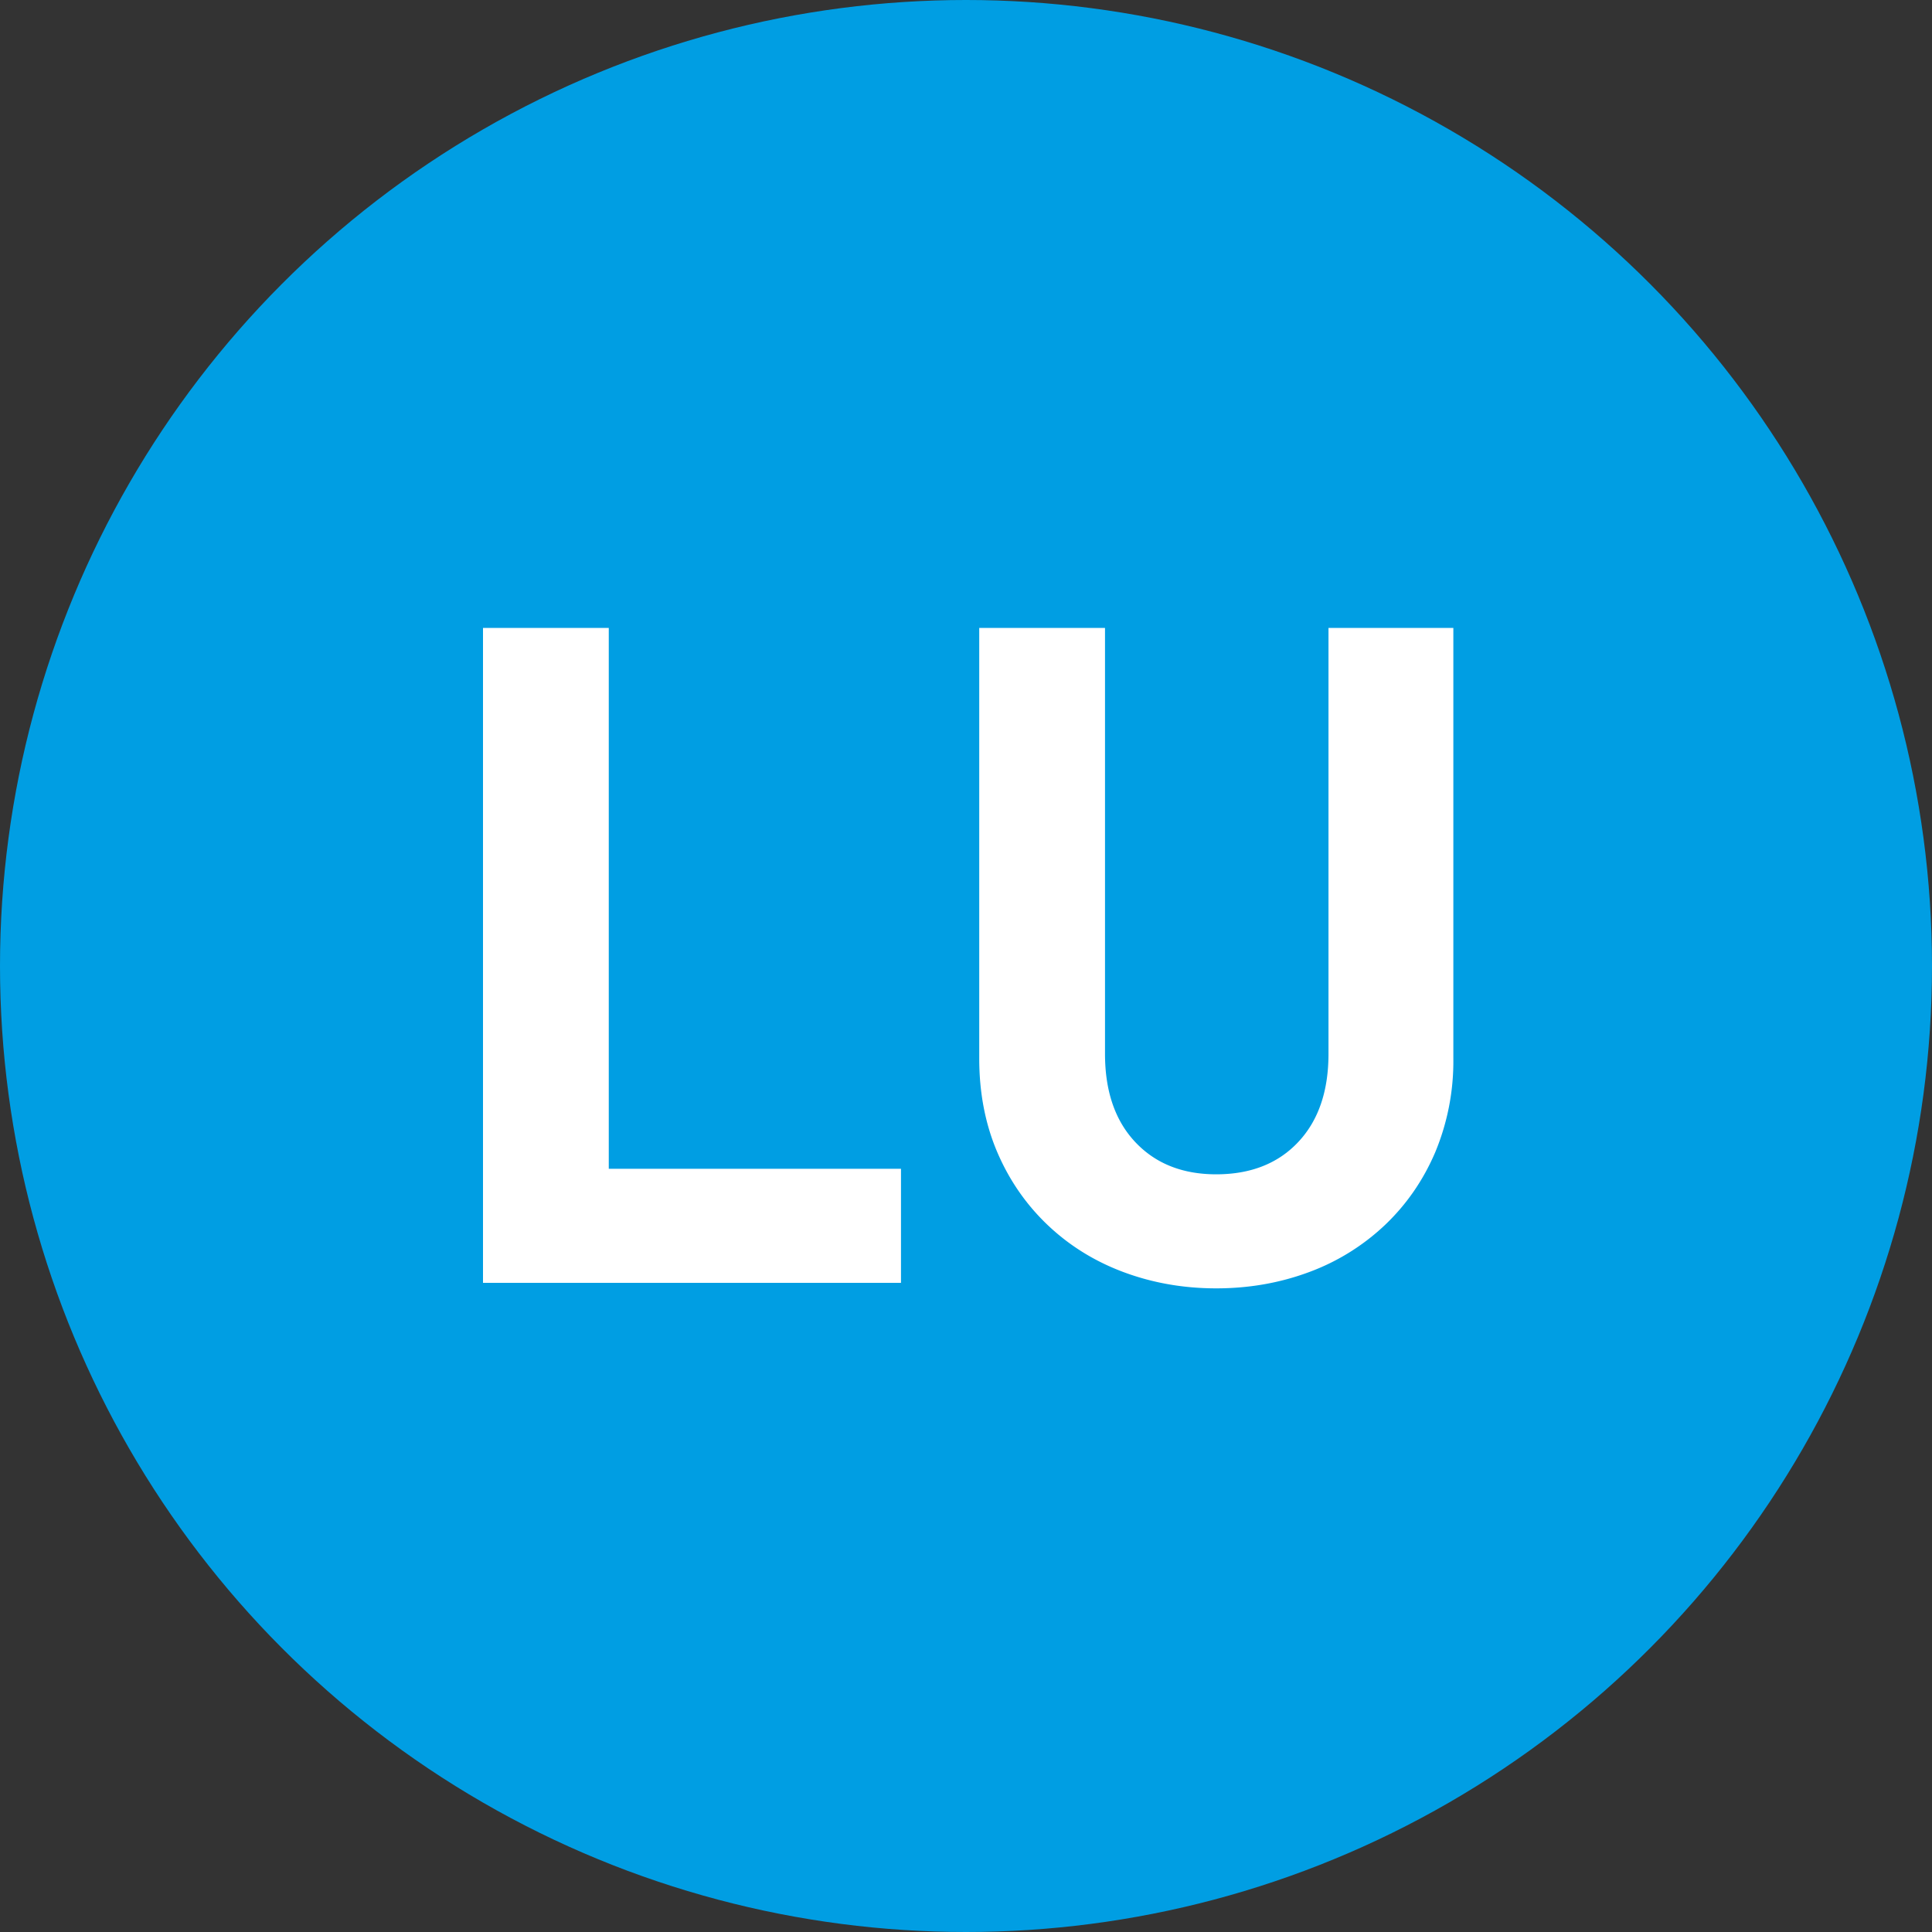
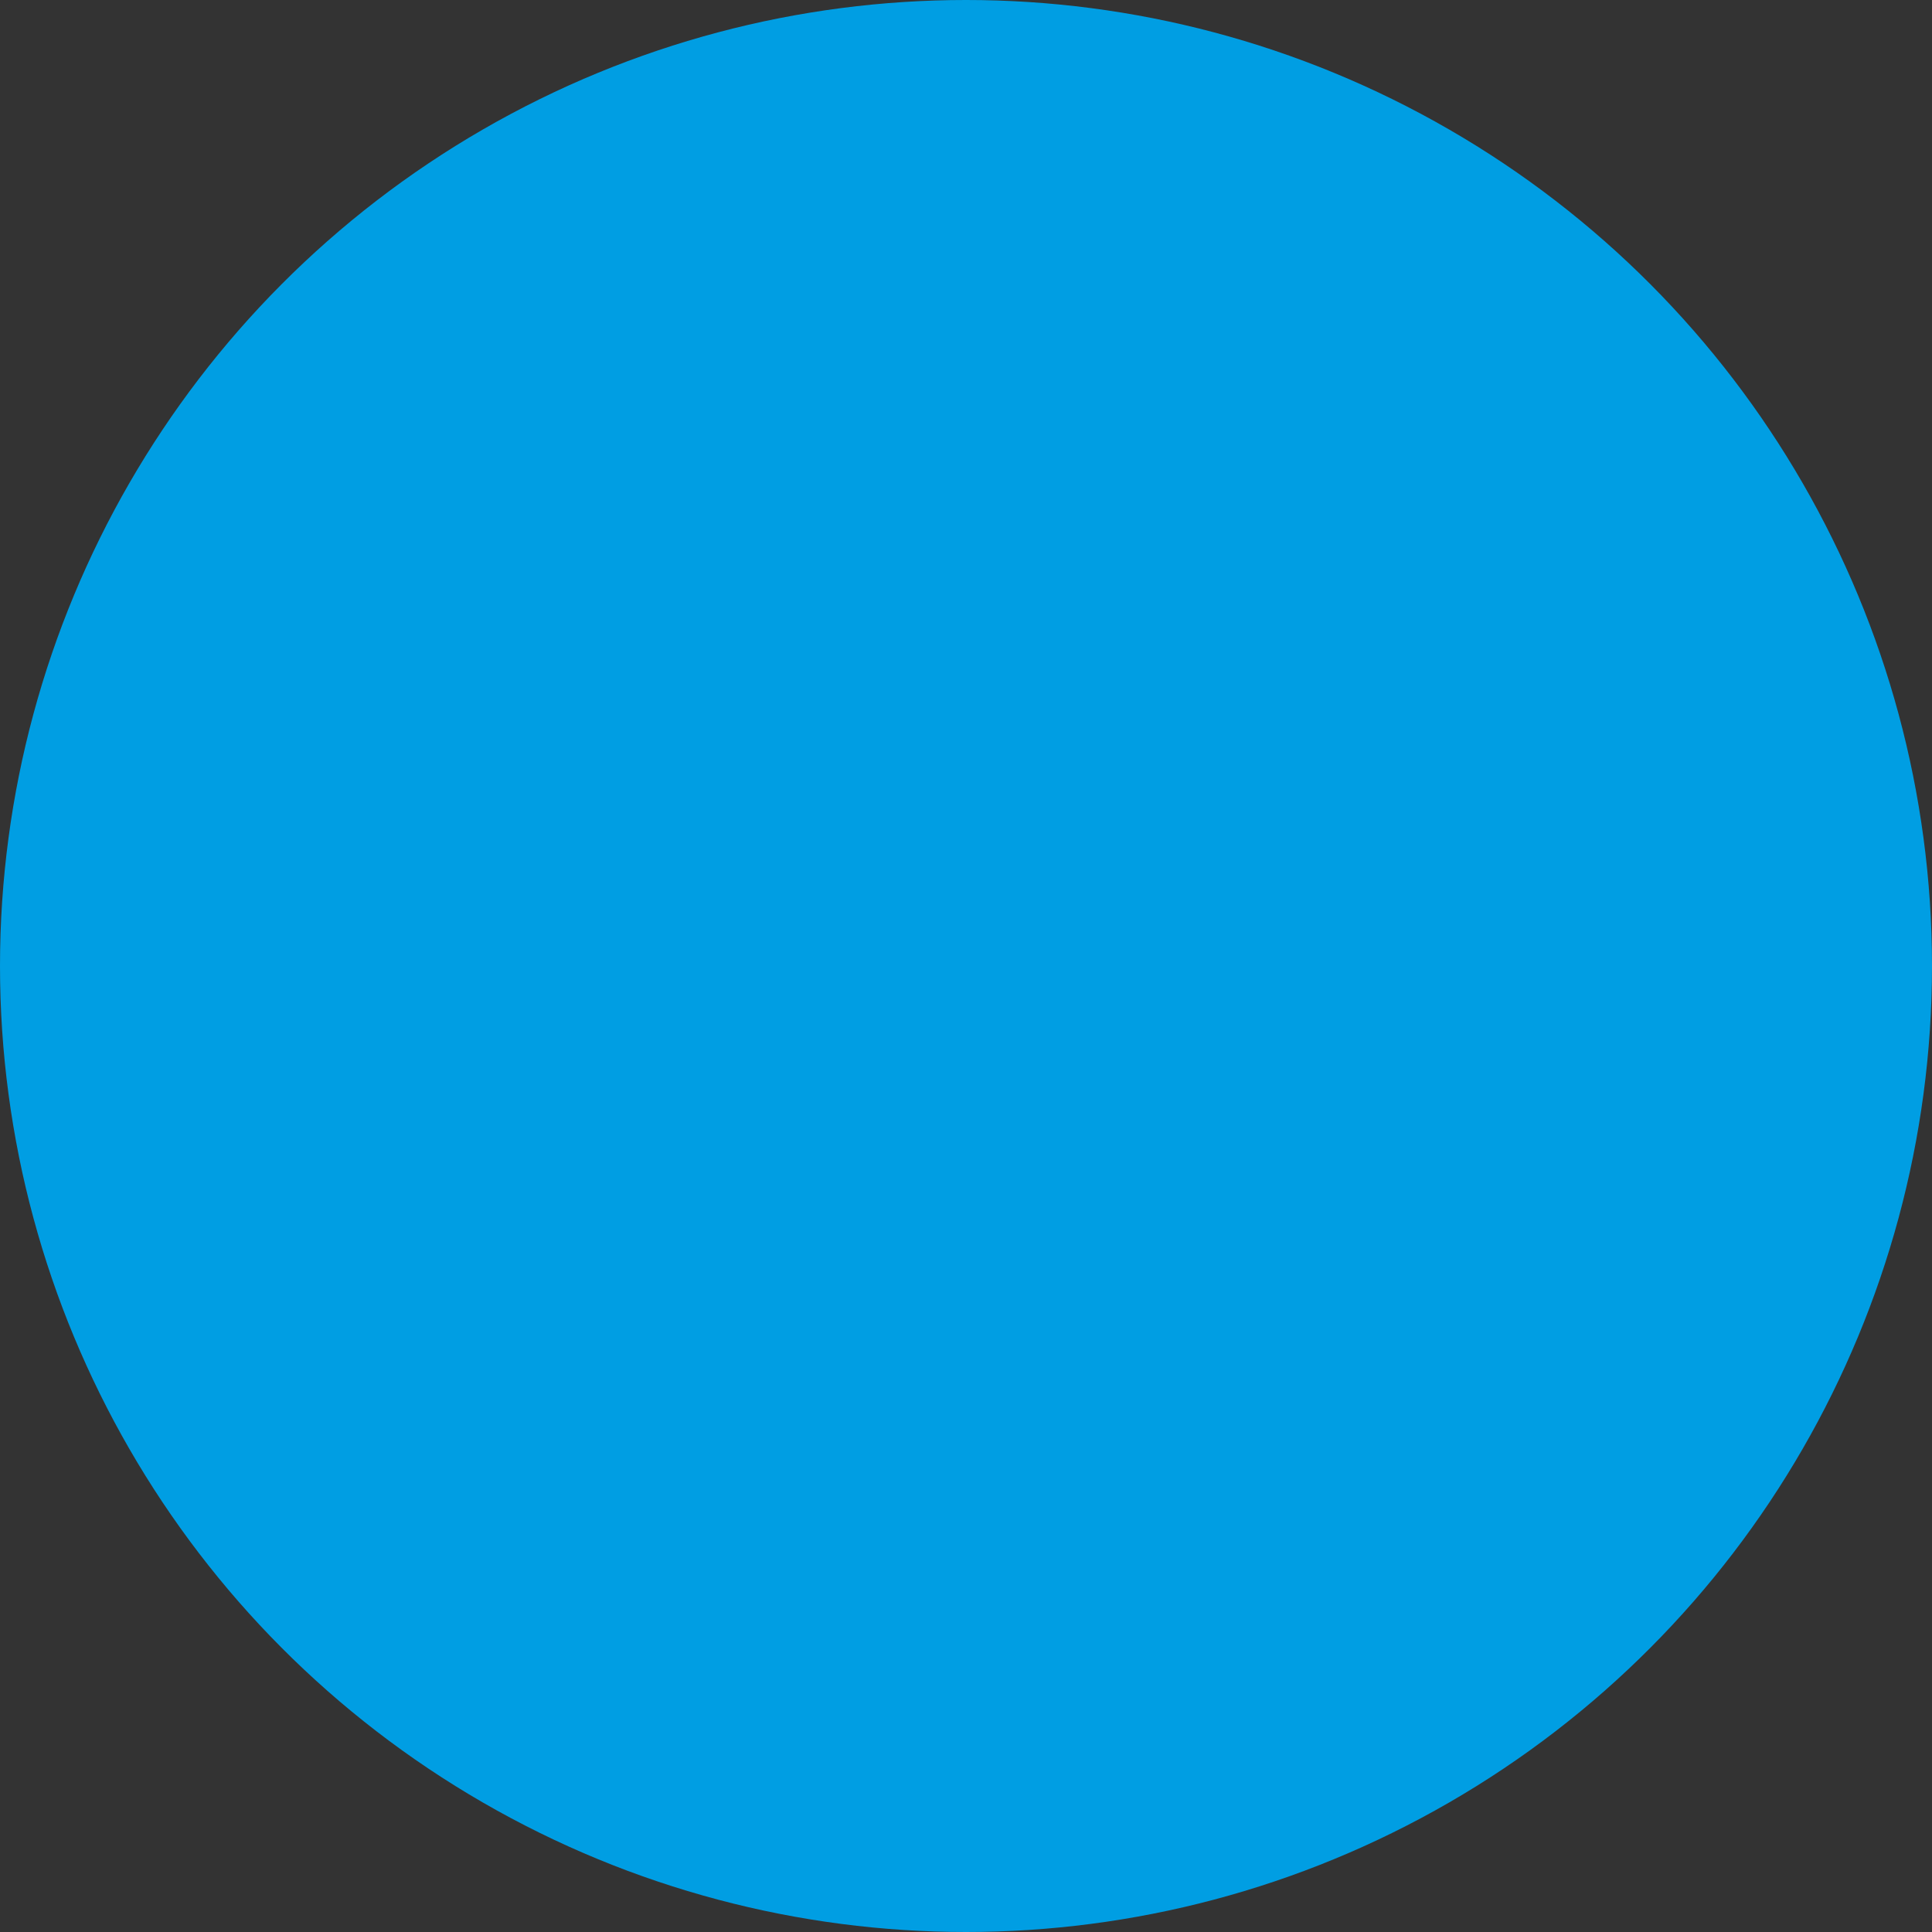
<svg xmlns="http://www.w3.org/2000/svg" width="40" height="40" fill="none" viewBox="0 0 40 40">
  <rect x="0" y="0" width="40" height="40" fill="#333333" stroke="none" />
  <circle cx="20" cy="20" r="20" fill="#009EE3" />
-   <path fill="#fff" d="M18.654 26.56v-2.362h-6.05V13H10v13.56zm11.436-4.647V13h-2.585v8.818q0 1.162-.628 1.828-.627.666-1.695.667-1.05 0-1.677-.667-.627-.666-.627-1.828V13h-2.604v8.913q0 1.067.374 1.943.375.875 1.05 1.514.675.638 1.573.971.9.333 1.91.333 1.012 0 1.912-.333a4.6 4.6 0 0 0 1.573-.971q.675-.639 1.049-1.514a4.9 4.9 0 0 0 .375-1.943" />
</svg>